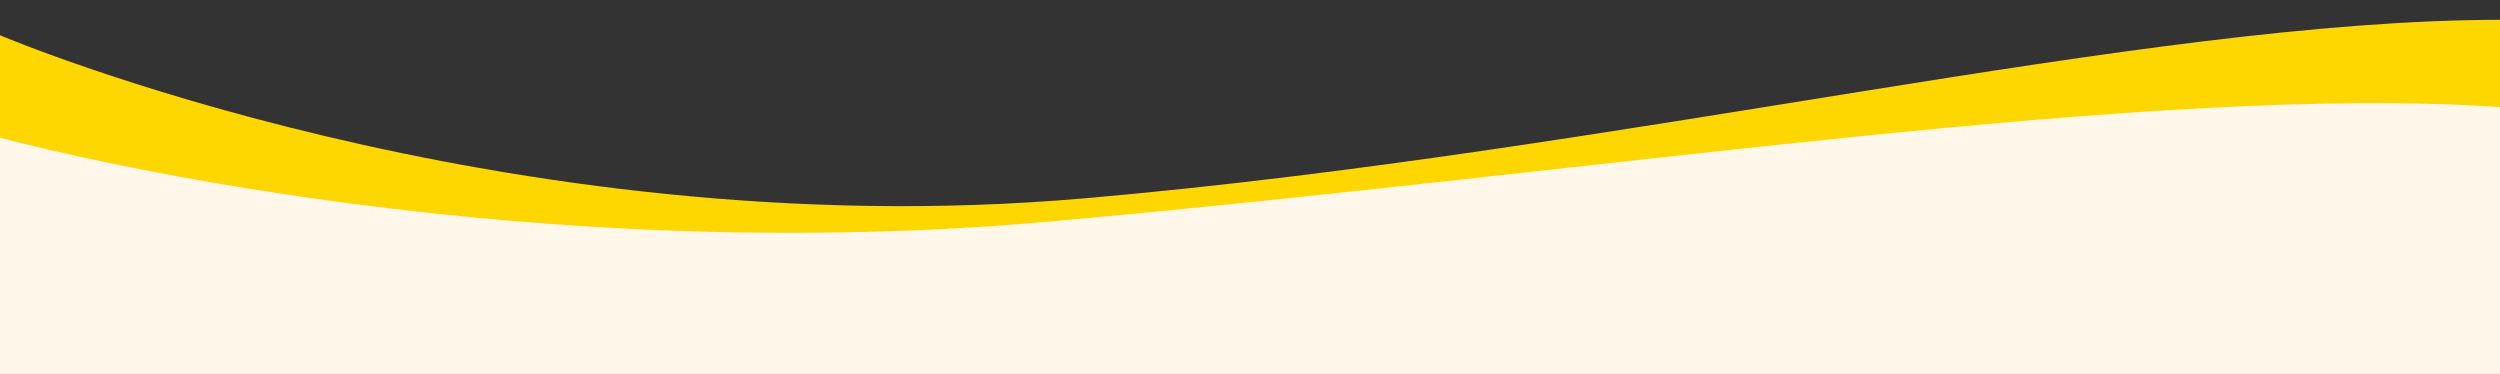
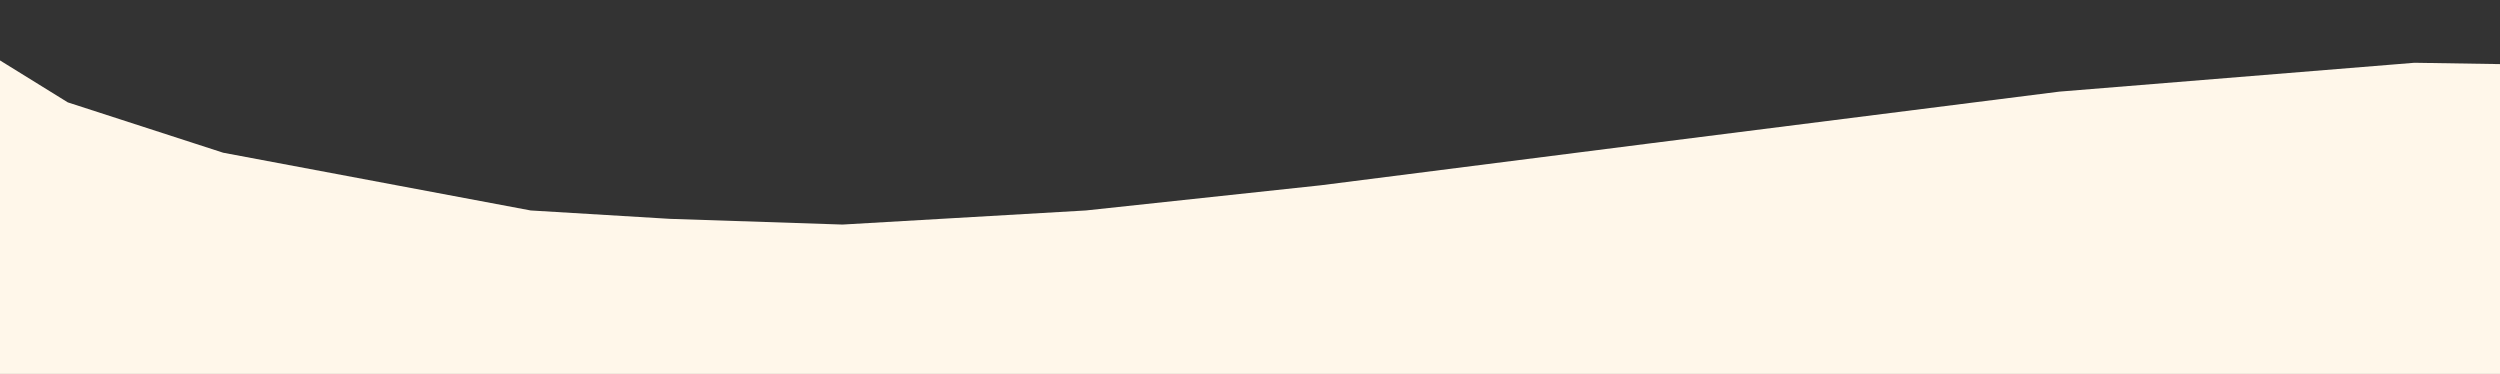
<svg xmlns="http://www.w3.org/2000/svg" version="1.1" id="レイヤー_1" x="0px" y="0px" viewBox="0 0 744.8 111.4" style="enable-background:new 0 0 744.8 111.4;" xml:space="preserve">
  <rect x="0" y="0" width="744.8" height="111.4" fill="#333333" stroke="none" />
  <style type="text/css">
	.st0{fill:#FFF7EA;}
	.st1{fill:#FFD700;}
</style>
  <polygon class="st0" points="744.8,19.1 744.8,111.4 0,111.4 0,18 20.2,30.5 66.5,45.5 158.1,62.7 199.6,65.2 251,66.9 323.5,62.7   393.5,55.2 491.7,42.7 613.5,27.3 719.3,18.7 " />
-   <path class="st1" d="M322.9,59.1C149.6,74.2,0,10.5,0,10.5V41C0,41,144.9,81,312.7,66s328.9-41.1,432.2-34.1v-26  C638.2,6,483.5,45.2,322.9,59.1z" />
</svg>